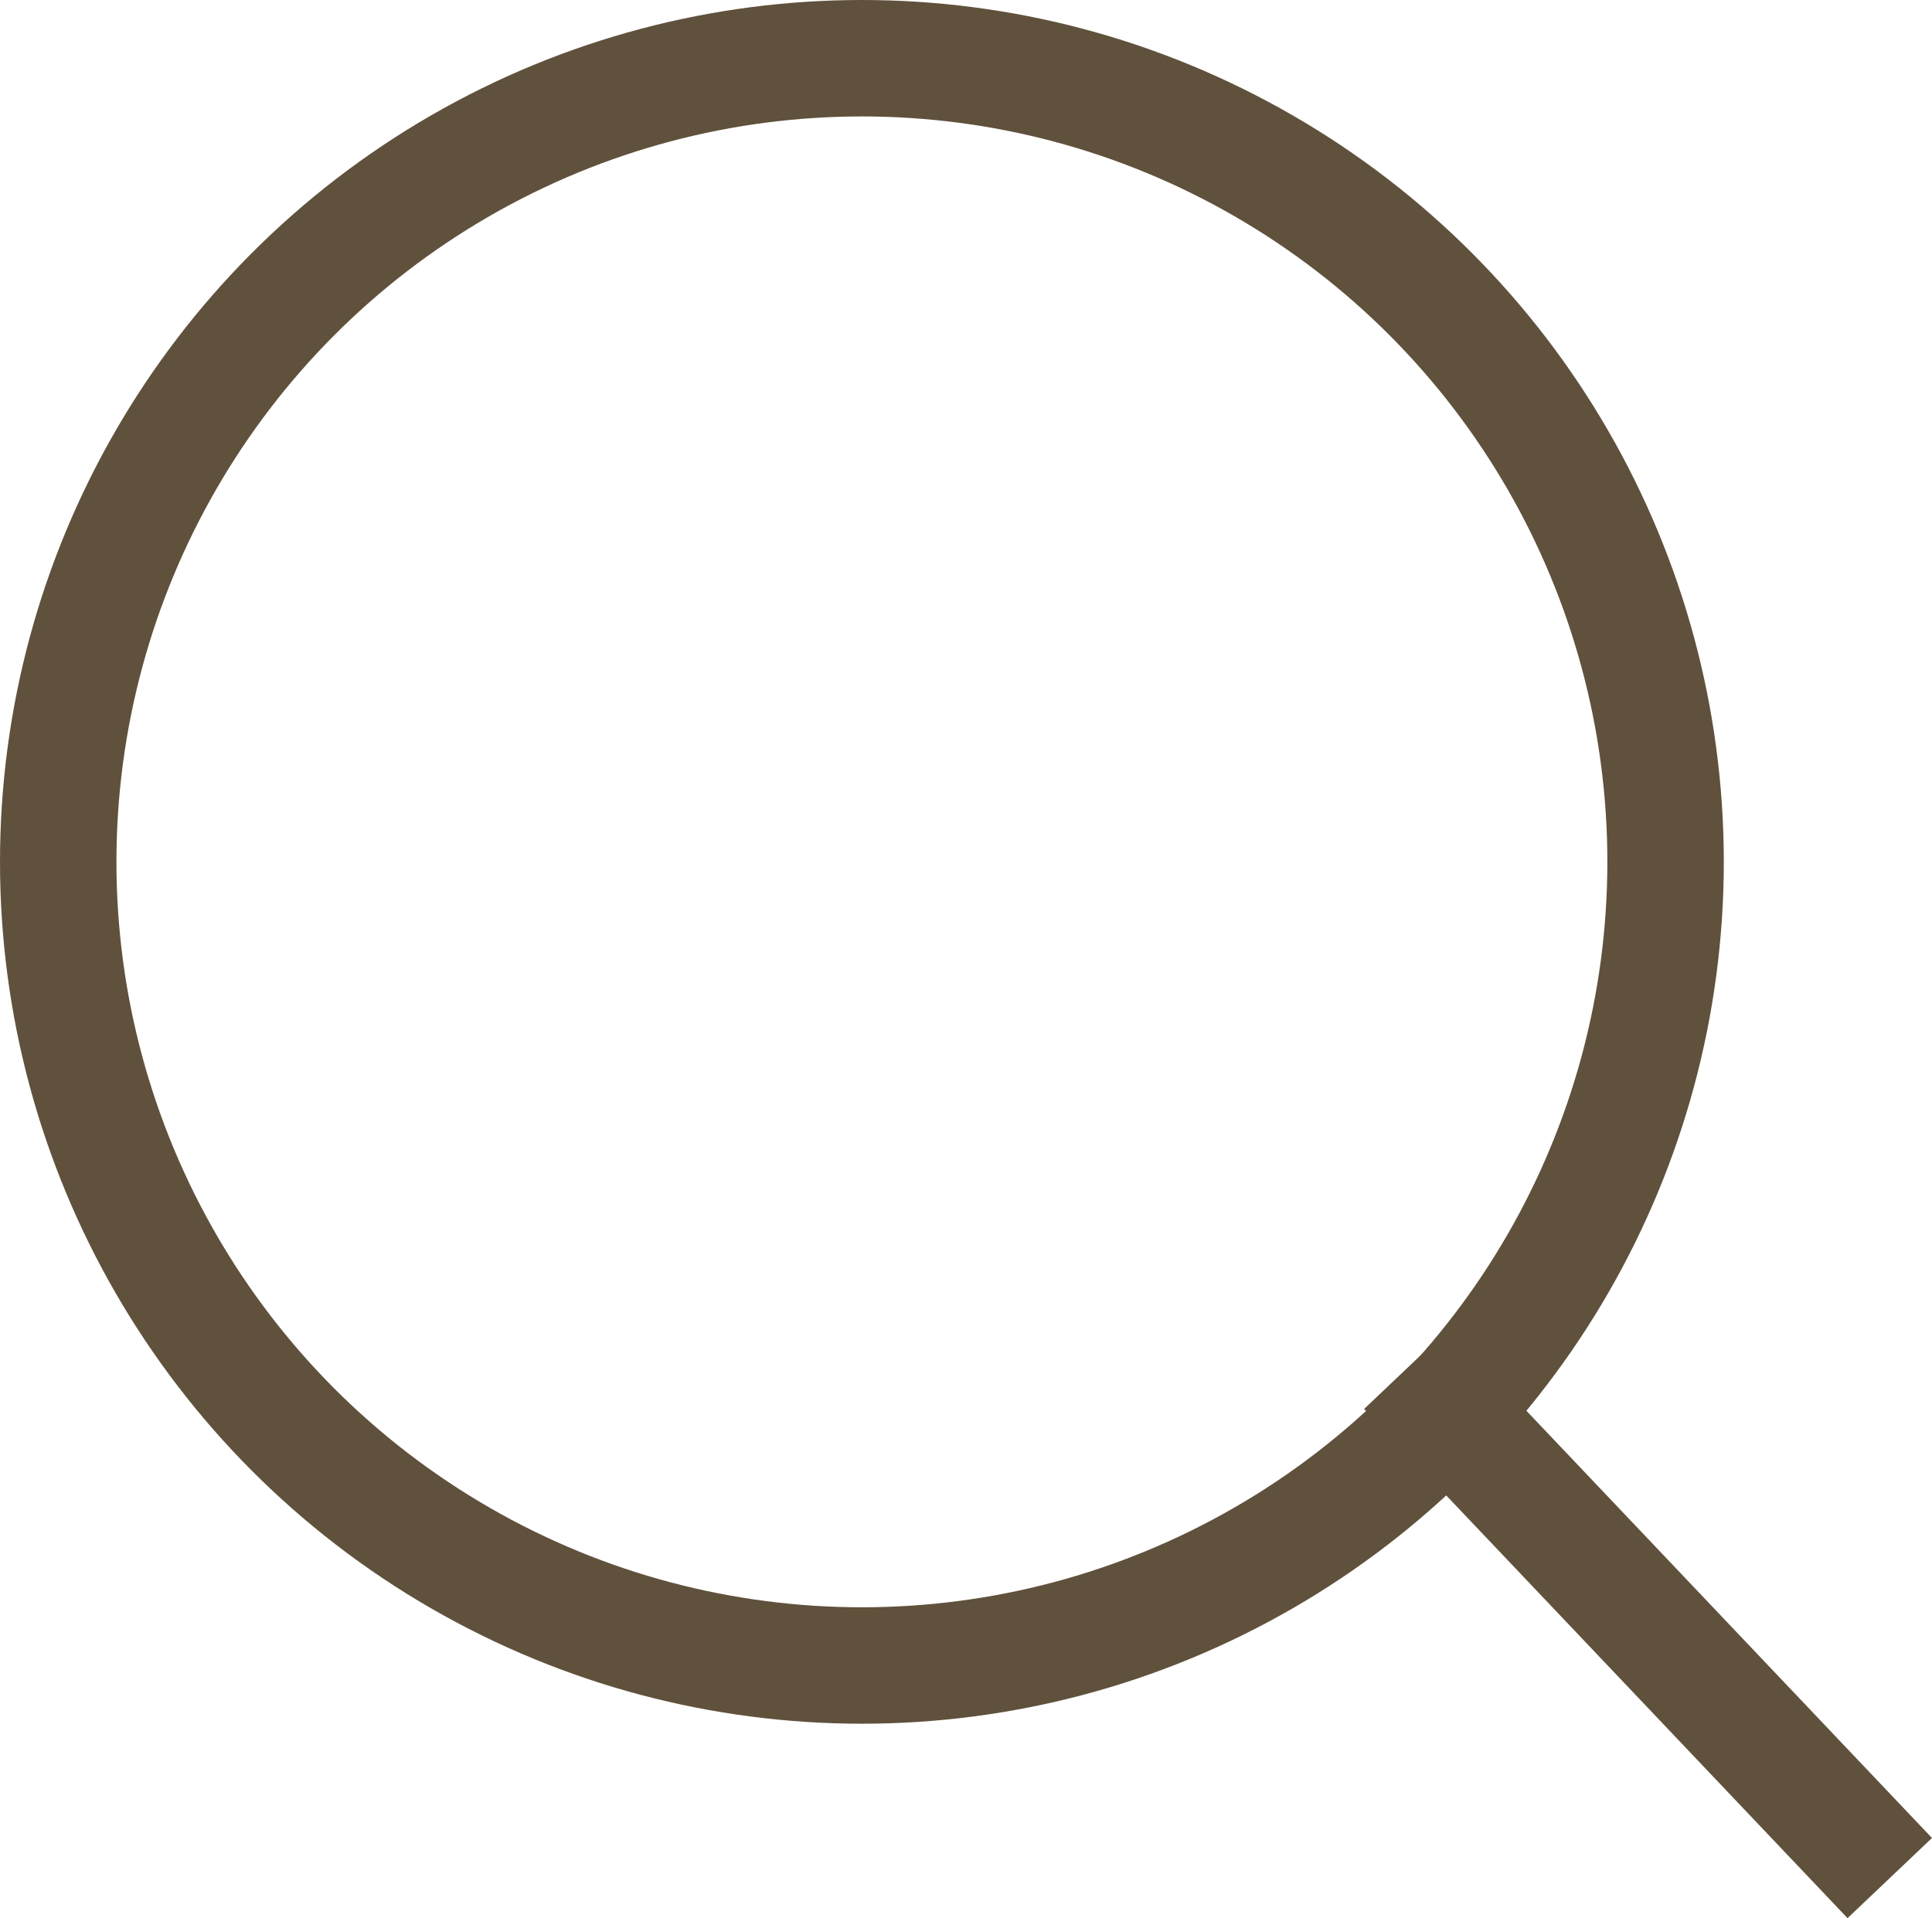
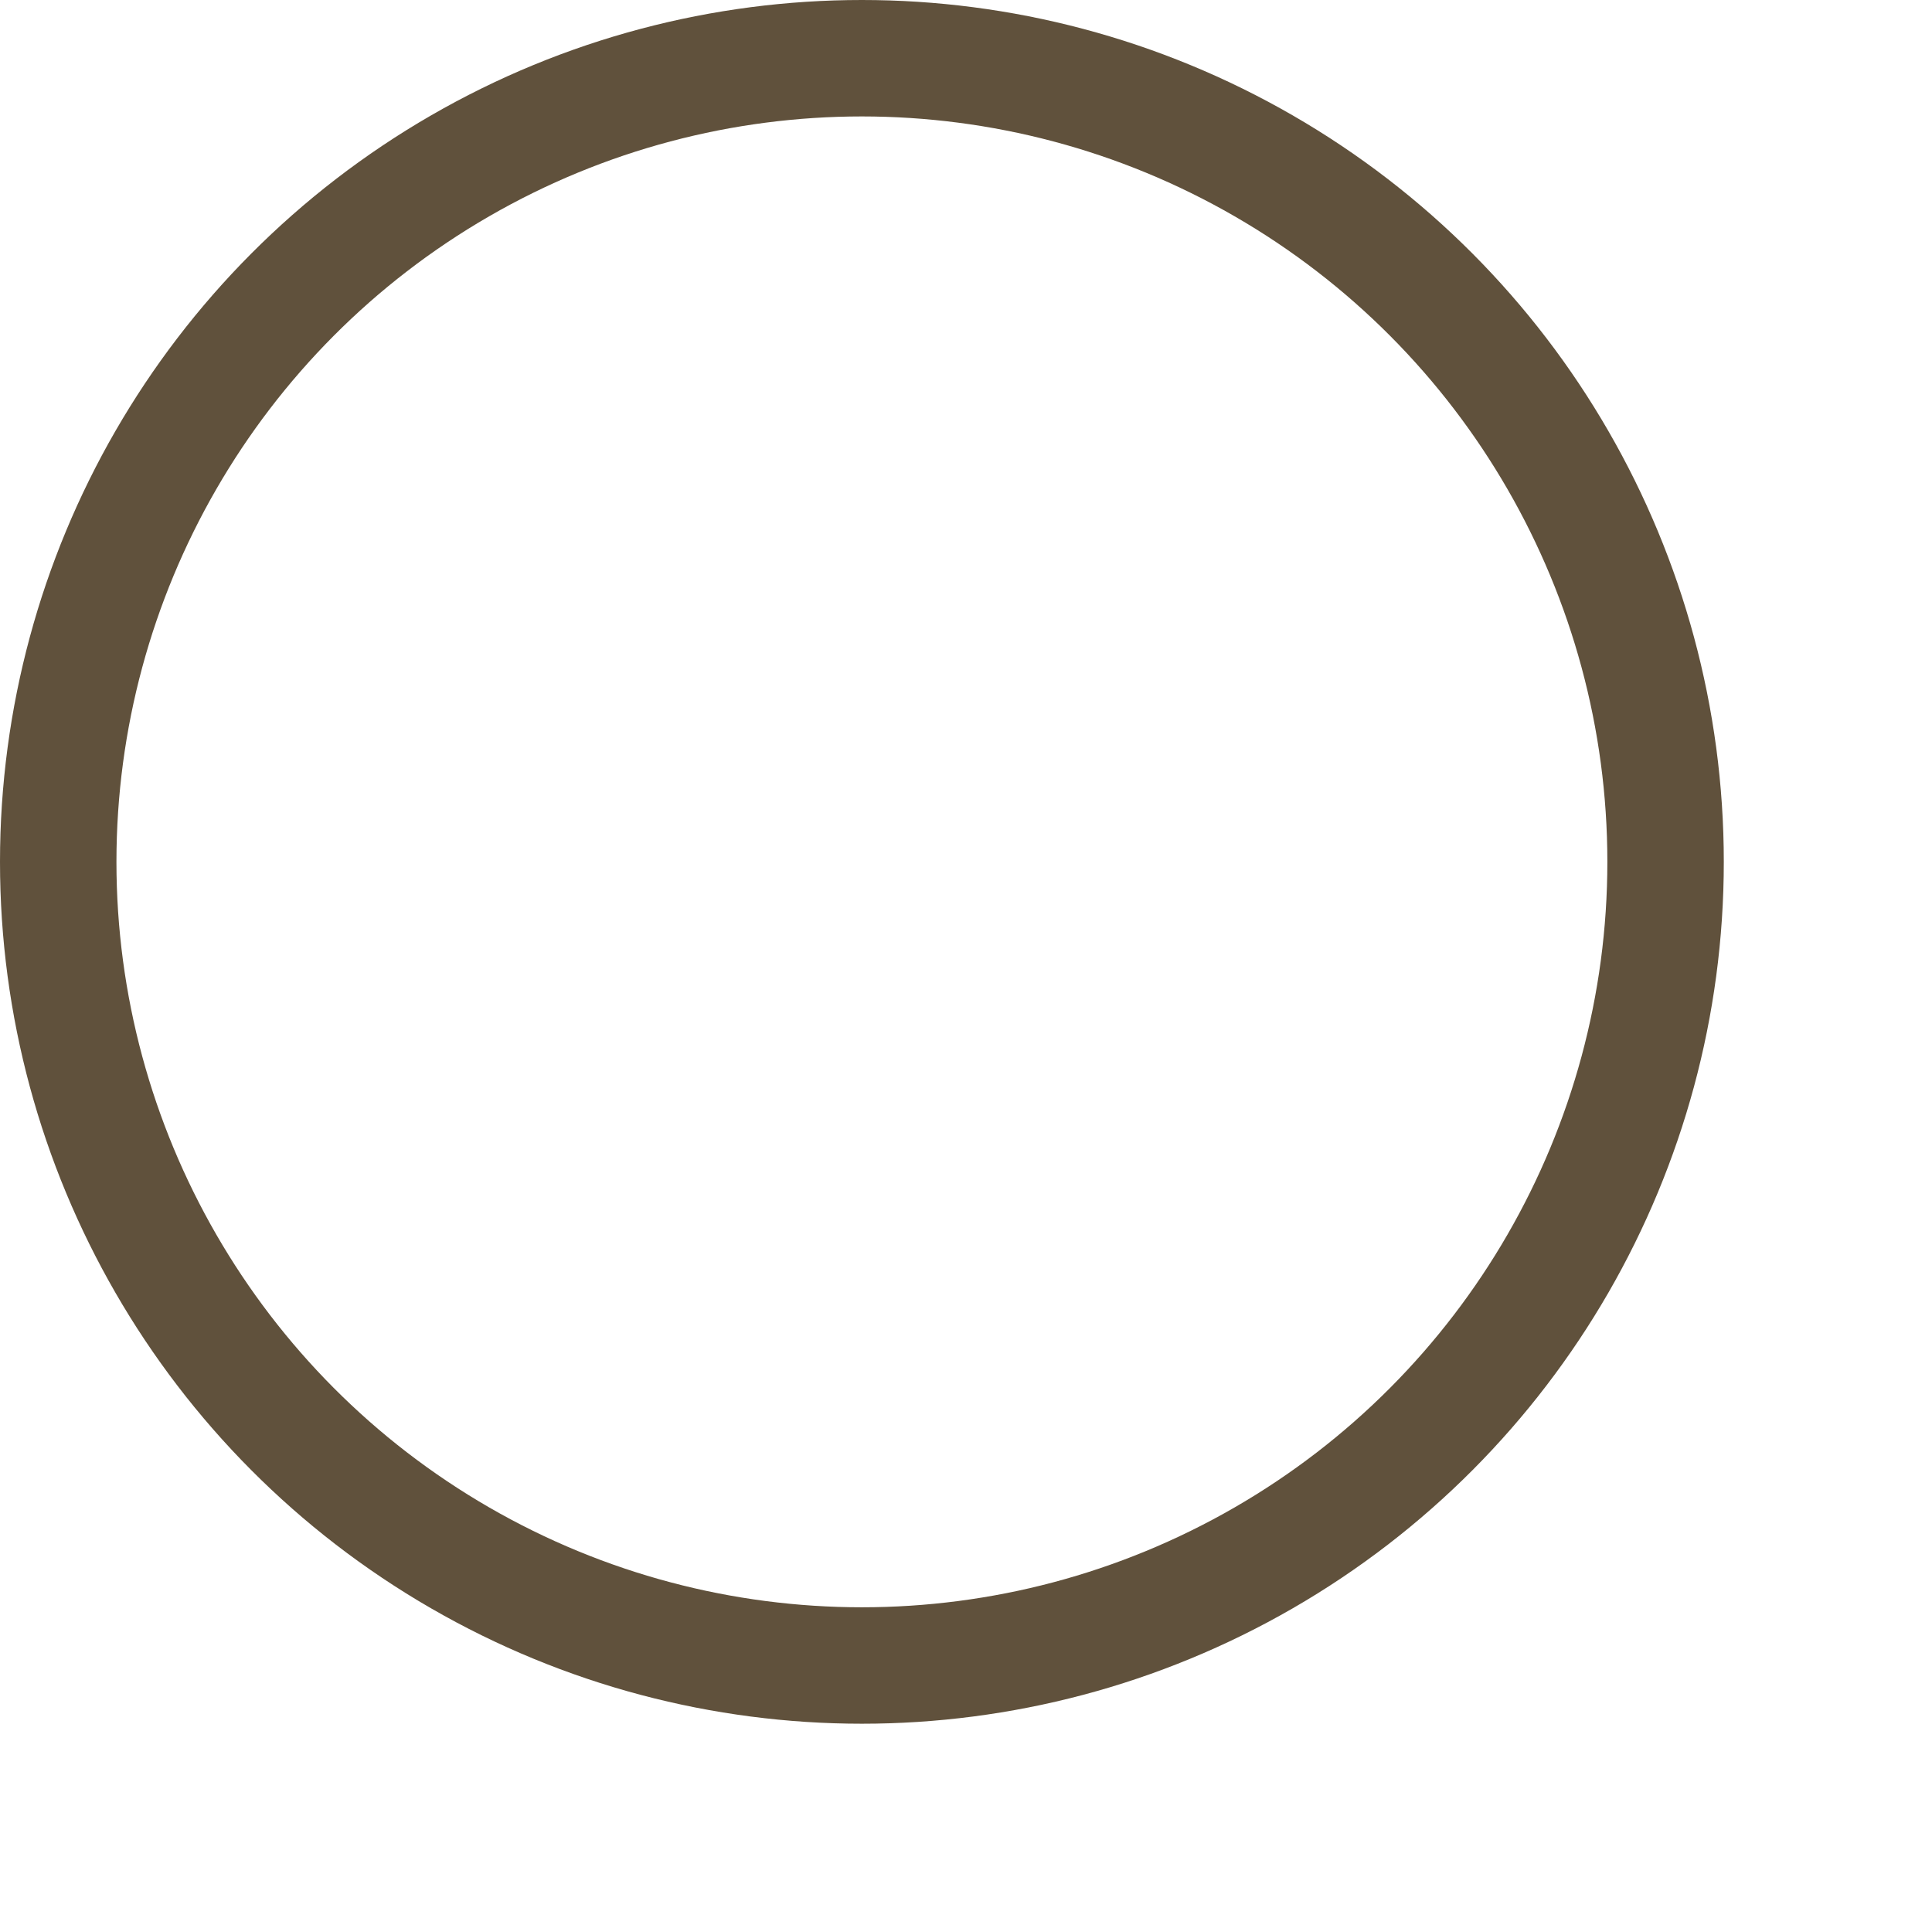
<svg xmlns="http://www.w3.org/2000/svg" width="16.592" height="16.474" viewBox="0 0 16.592 16.474">
  <g id="Group_31023" data-name="Group 31023" transform="translate(0.5 0.5)">
    <ellipse id="Ellipse_1" data-name="Ellipse 1" cx="6.902" cy="6.902" rx="6.902" ry="6.902" fill="none" stroke="#60513c" stroke-linecap="square" stroke-linejoin="round" stroke-miterlimit="10" stroke-width="1" />
-     <line id="Line_1" data-name="Line 1" x2="3.463" y2="3.648" transform="translate(11.922 11.619)" fill="none" stroke="#60513c" stroke-linecap="square" stroke-miterlimit="10" stroke-width="1" />
  </g>
</svg>